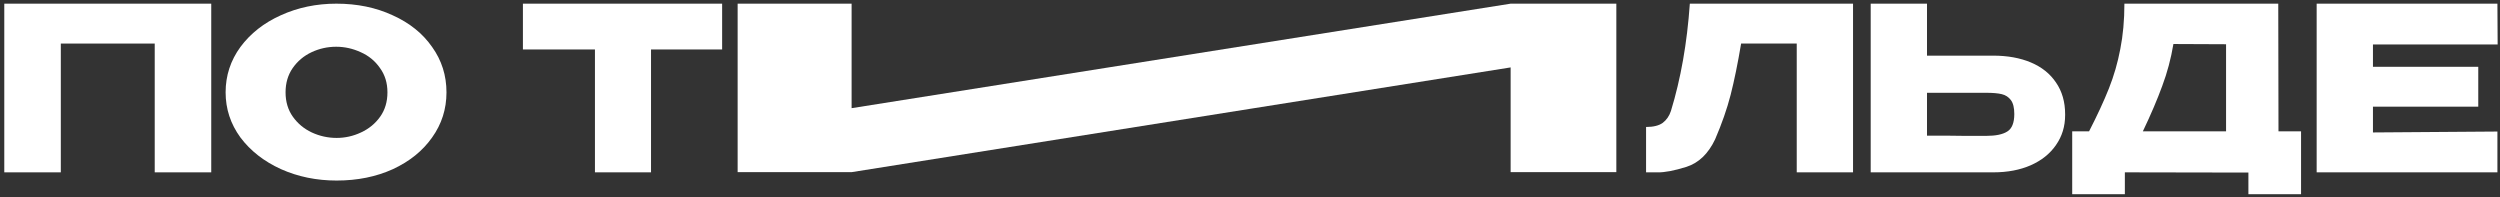
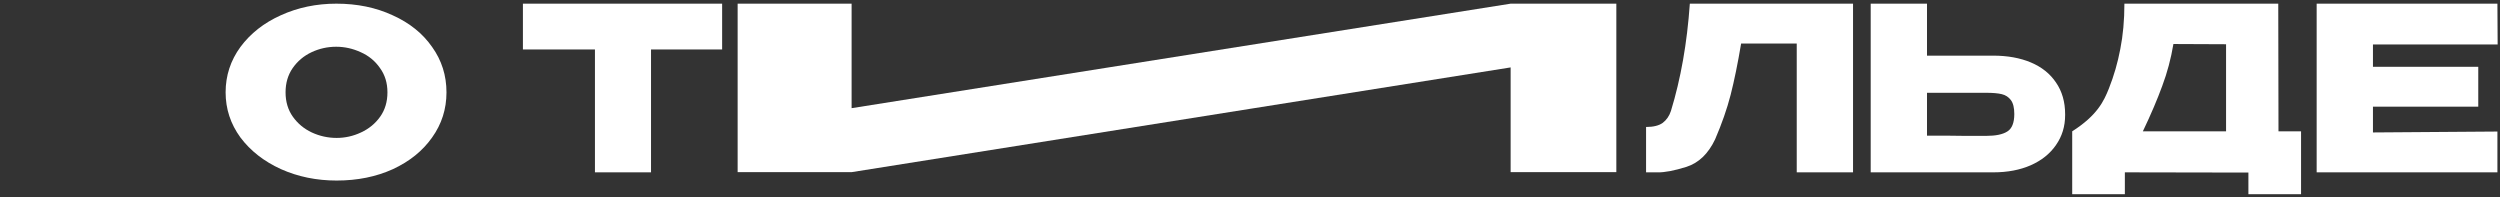
<svg xmlns="http://www.w3.org/2000/svg" width="557" height="44" viewBox="0 0 557 44" fill="none">
  <rect x="0" y="0" width="557" height="44" fill="#333333" stroke="none" />
-   <path d="M47.066 0.817V38.397H34.472V9.704H13.549V38.397H0.955V0.817H47.066Z" fill="white" />
  <path d="M74.947 0.817C79.586 0.817 83.767 1.68 87.491 3.407C91.249 5.1 94.177 7.453 96.276 10.466C98.409 13.445 99.476 16.814 99.476 20.572C99.476 24.296 98.409 27.648 96.276 30.627C94.177 33.606 91.266 35.959 87.542 37.686C83.818 39.379 79.636 40.225 74.998 40.225C70.529 40.225 66.399 39.379 62.607 37.686C58.815 35.959 55.802 33.606 53.567 30.627C51.367 27.614 50.267 24.262 50.267 20.572C50.267 16.848 51.367 13.479 53.567 10.466C55.802 7.453 58.798 5.1 62.556 3.407C66.348 1.68 70.478 0.817 74.947 0.817ZM74.998 30.729C76.894 30.729 78.705 30.322 80.432 29.51C82.192 28.697 83.614 27.529 84.698 26.006C85.781 24.482 86.323 22.671 86.323 20.572C86.323 18.473 85.764 16.662 84.647 15.138C83.564 13.581 82.142 12.413 80.381 11.634C78.621 10.822 76.793 10.415 74.897 10.415C72.967 10.415 71.139 10.822 69.412 11.634C67.685 12.447 66.28 13.632 65.197 15.189C64.147 16.712 63.623 18.507 63.623 20.572C63.623 22.671 64.164 24.482 65.248 26.006C66.331 27.529 67.736 28.697 69.463 29.51C71.223 30.322 73.068 30.729 74.998 30.729Z" fill="white" />
  <path d="M116.506 10.974V0.817H160.891L116.506 10.974ZM160.891 0.817V11.025H145.047V38.397H132.554V11.025H116.506V0.817H160.891Z" fill="white" />
  <path d="M189.738 0.817V24.099L336.569 0.817H360.12V38.353H336.569V15.02L189.738 38.353H164.346V0.817H189.738Z" fill="white" />
  <path d="M412.856 0.817V38.397H400.312V9.704H387.921C387.176 14.139 386.398 17.948 385.585 21.131C384.773 24.279 383.621 27.58 382.132 31.033C380.608 34.25 378.475 36.298 375.733 37.178C373.025 38.025 370.892 38.431 369.334 38.397C367.811 38.397 366.948 38.397 366.744 38.397V28.291C368.369 28.291 369.605 27.986 370.452 27.377C371.298 26.734 371.907 25.854 372.28 24.736C374.48 17.559 375.885 9.586 376.495 0.817H412.856Z" fill="white" />
  <path d="M444.063 12.396C447.279 12.396 450.089 12.904 452.493 13.919C454.897 14.935 456.759 16.425 458.079 18.388C459.433 20.352 460.111 22.705 460.111 25.447V25.65C460.111 28.156 459.433 30.373 458.079 32.303C456.759 34.233 454.88 35.739 452.442 36.823C450.038 37.872 447.262 38.397 444.114 38.397H416.792V0.817H429.336V12.396H443.961H444.063ZM442.539 30.272C444.638 30.272 446.196 29.95 447.212 29.307C448.261 28.663 448.786 27.36 448.786 25.396C448.786 24.008 448.532 22.976 448.024 22.299C447.516 21.622 446.839 21.181 445.993 20.978C445.146 20.775 443.995 20.674 442.539 20.674H442.489H429.336V30.221C433.331 30.221 436.124 30.238 437.715 30.272C439.34 30.272 440.44 30.272 441.016 30.272H442.539Z" fill="white" />
-   <path d="M507.647 29.256H512.675V43.272H500.944V38.448L473.419 38.397V43.272H461.688V29.256H465.446C467.274 25.701 468.747 22.519 469.864 19.709C470.981 16.899 471.828 13.97 472.403 10.923C473.013 7.842 473.317 4.474 473.317 0.817H507.596L507.647 29.256ZM484.236 9.806C483.694 13.056 482.865 16.171 481.747 19.15C480.664 22.129 479.225 25.498 477.431 29.256H495.967V9.857L484.236 9.806Z" fill="white" />
+   <path d="M507.647 29.256H512.675V43.272H500.944V38.448L473.419 38.397V43.272H461.688V29.256C467.274 25.701 468.747 22.519 469.864 19.709C470.981 16.899 471.828 13.97 472.403 10.923C473.013 7.842 473.317 4.474 473.317 0.817H507.596L507.647 29.256ZM484.236 9.806C483.694 13.056 482.865 16.171 481.747 19.15C480.664 22.129 479.225 25.498 477.431 29.256H495.967V9.857L484.236 9.806Z" fill="white" />
  <path d="M552.157 23.771H528.695V29.51L556.423 29.307V38.397H516.151V0.817H556.423L556.474 9.907H528.695V14.884H552.157V23.771Z" fill="white" />
</svg>